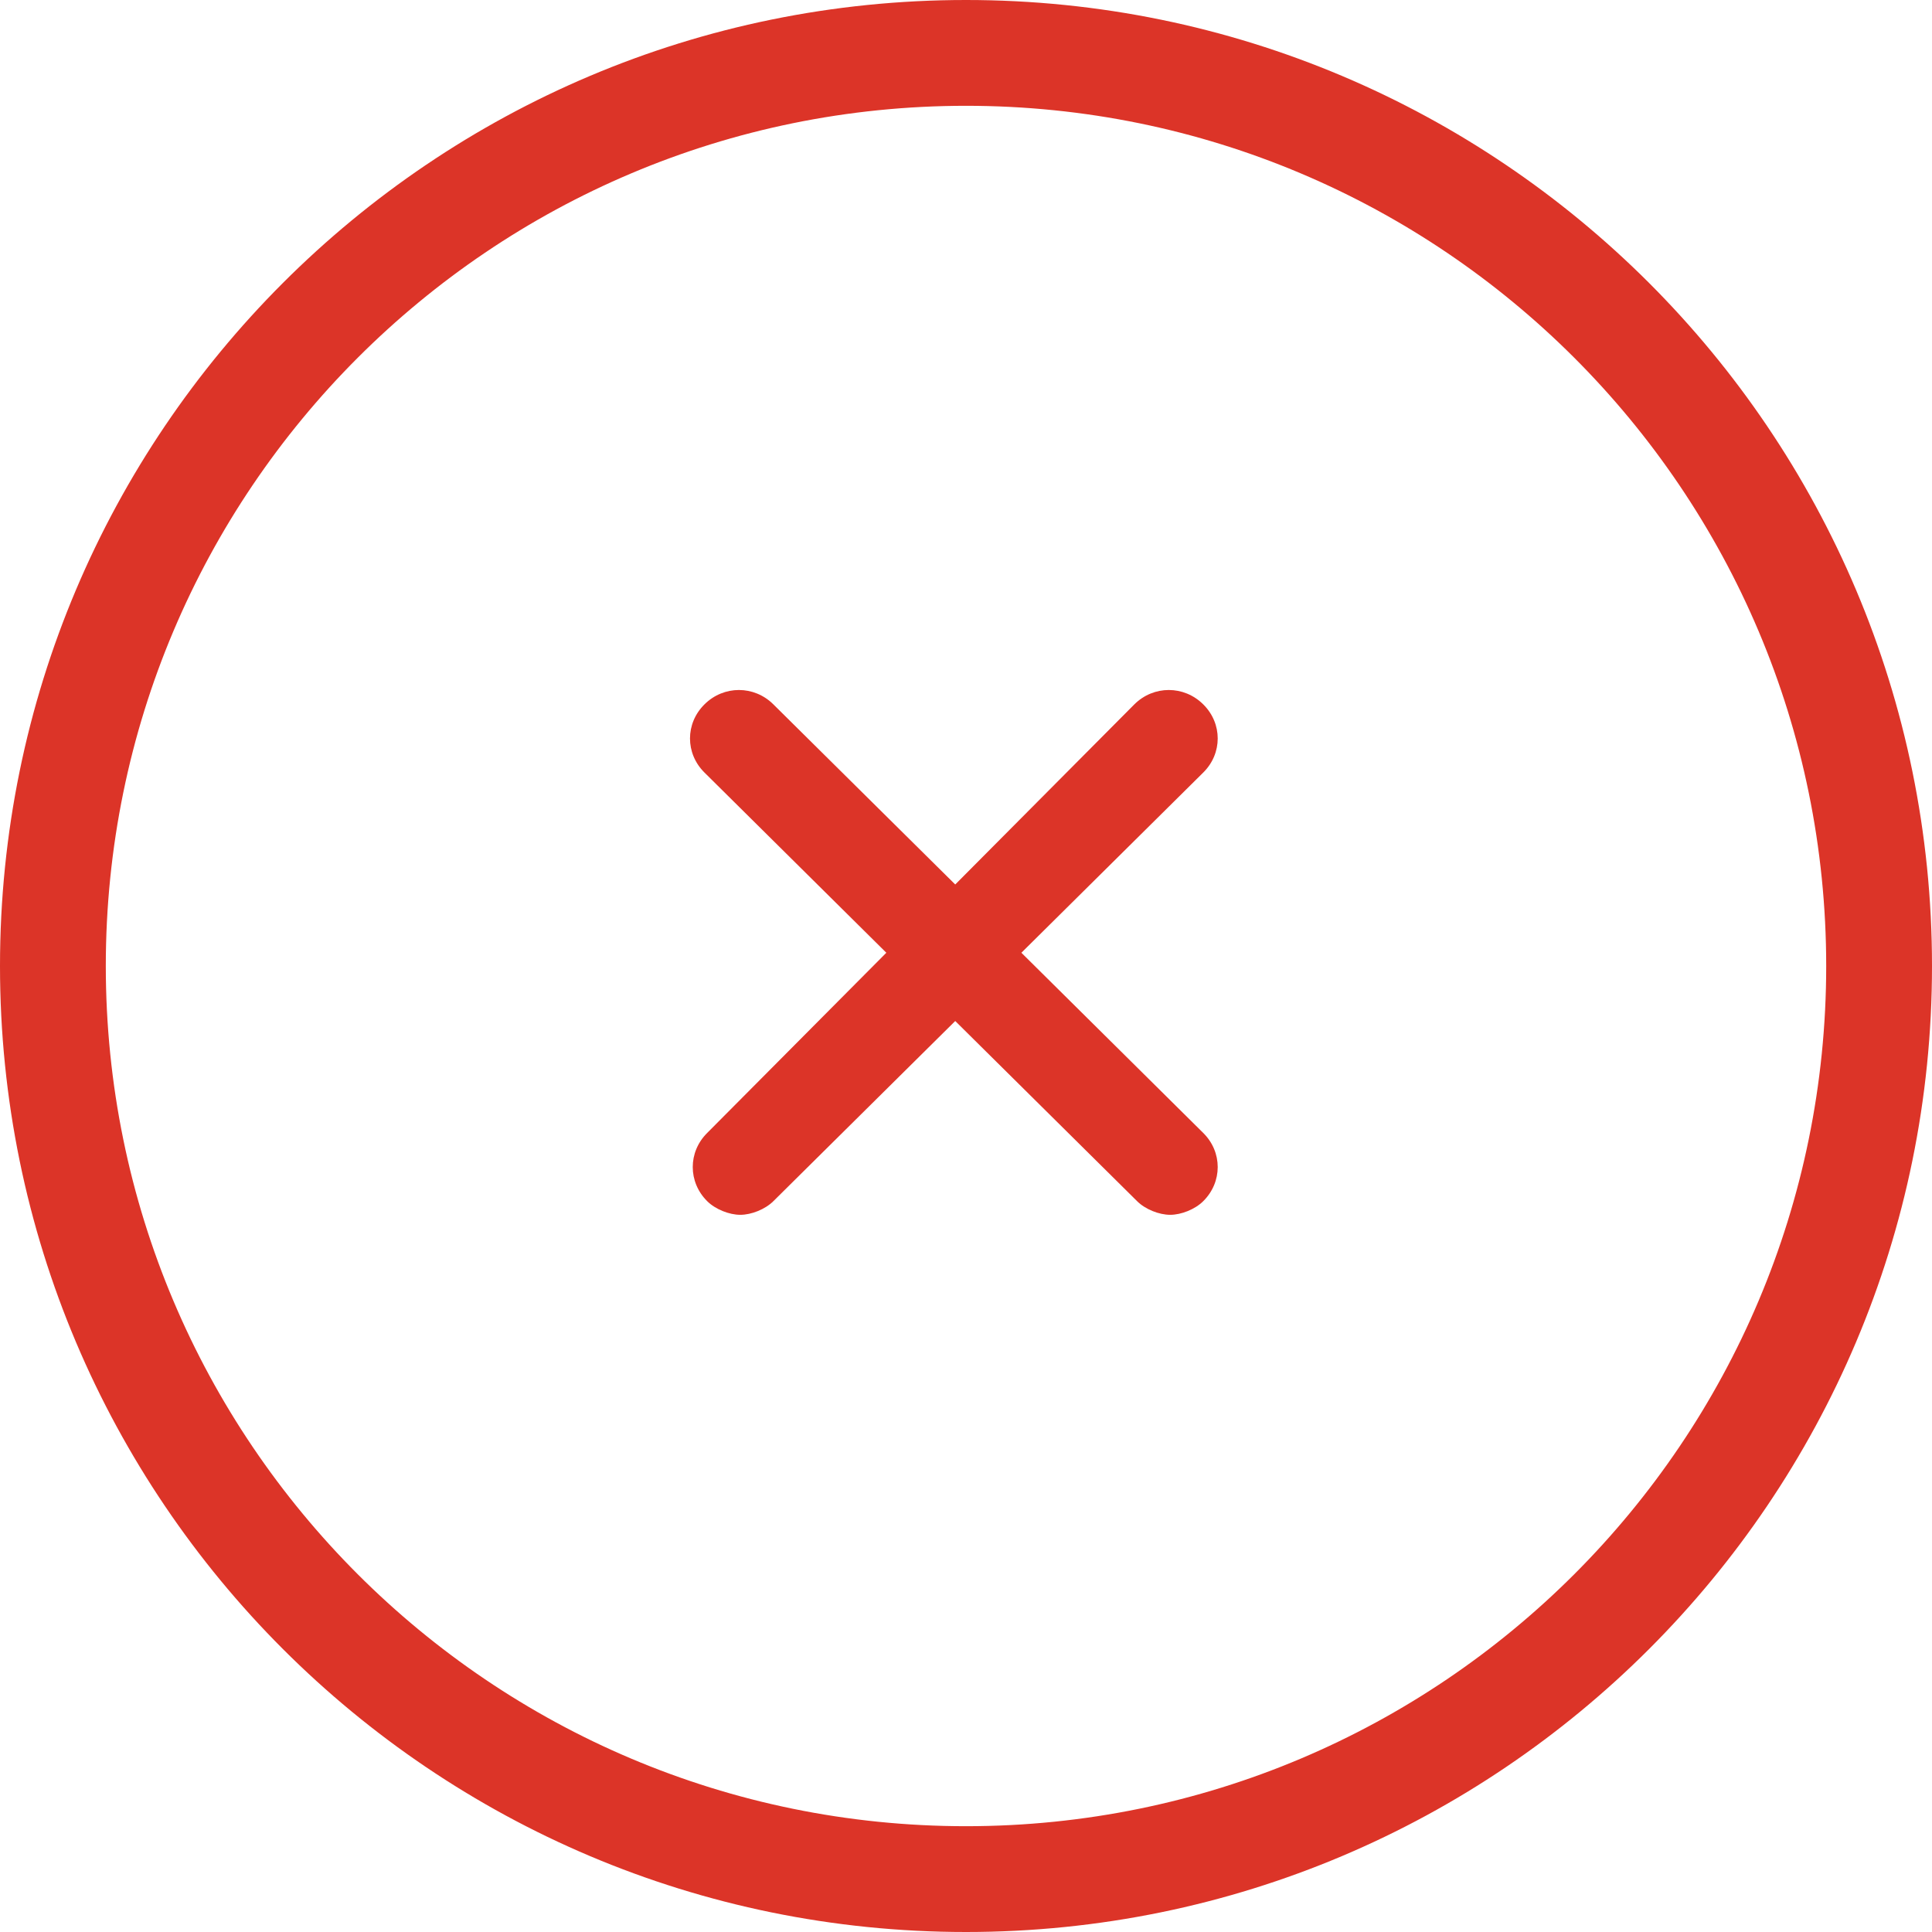
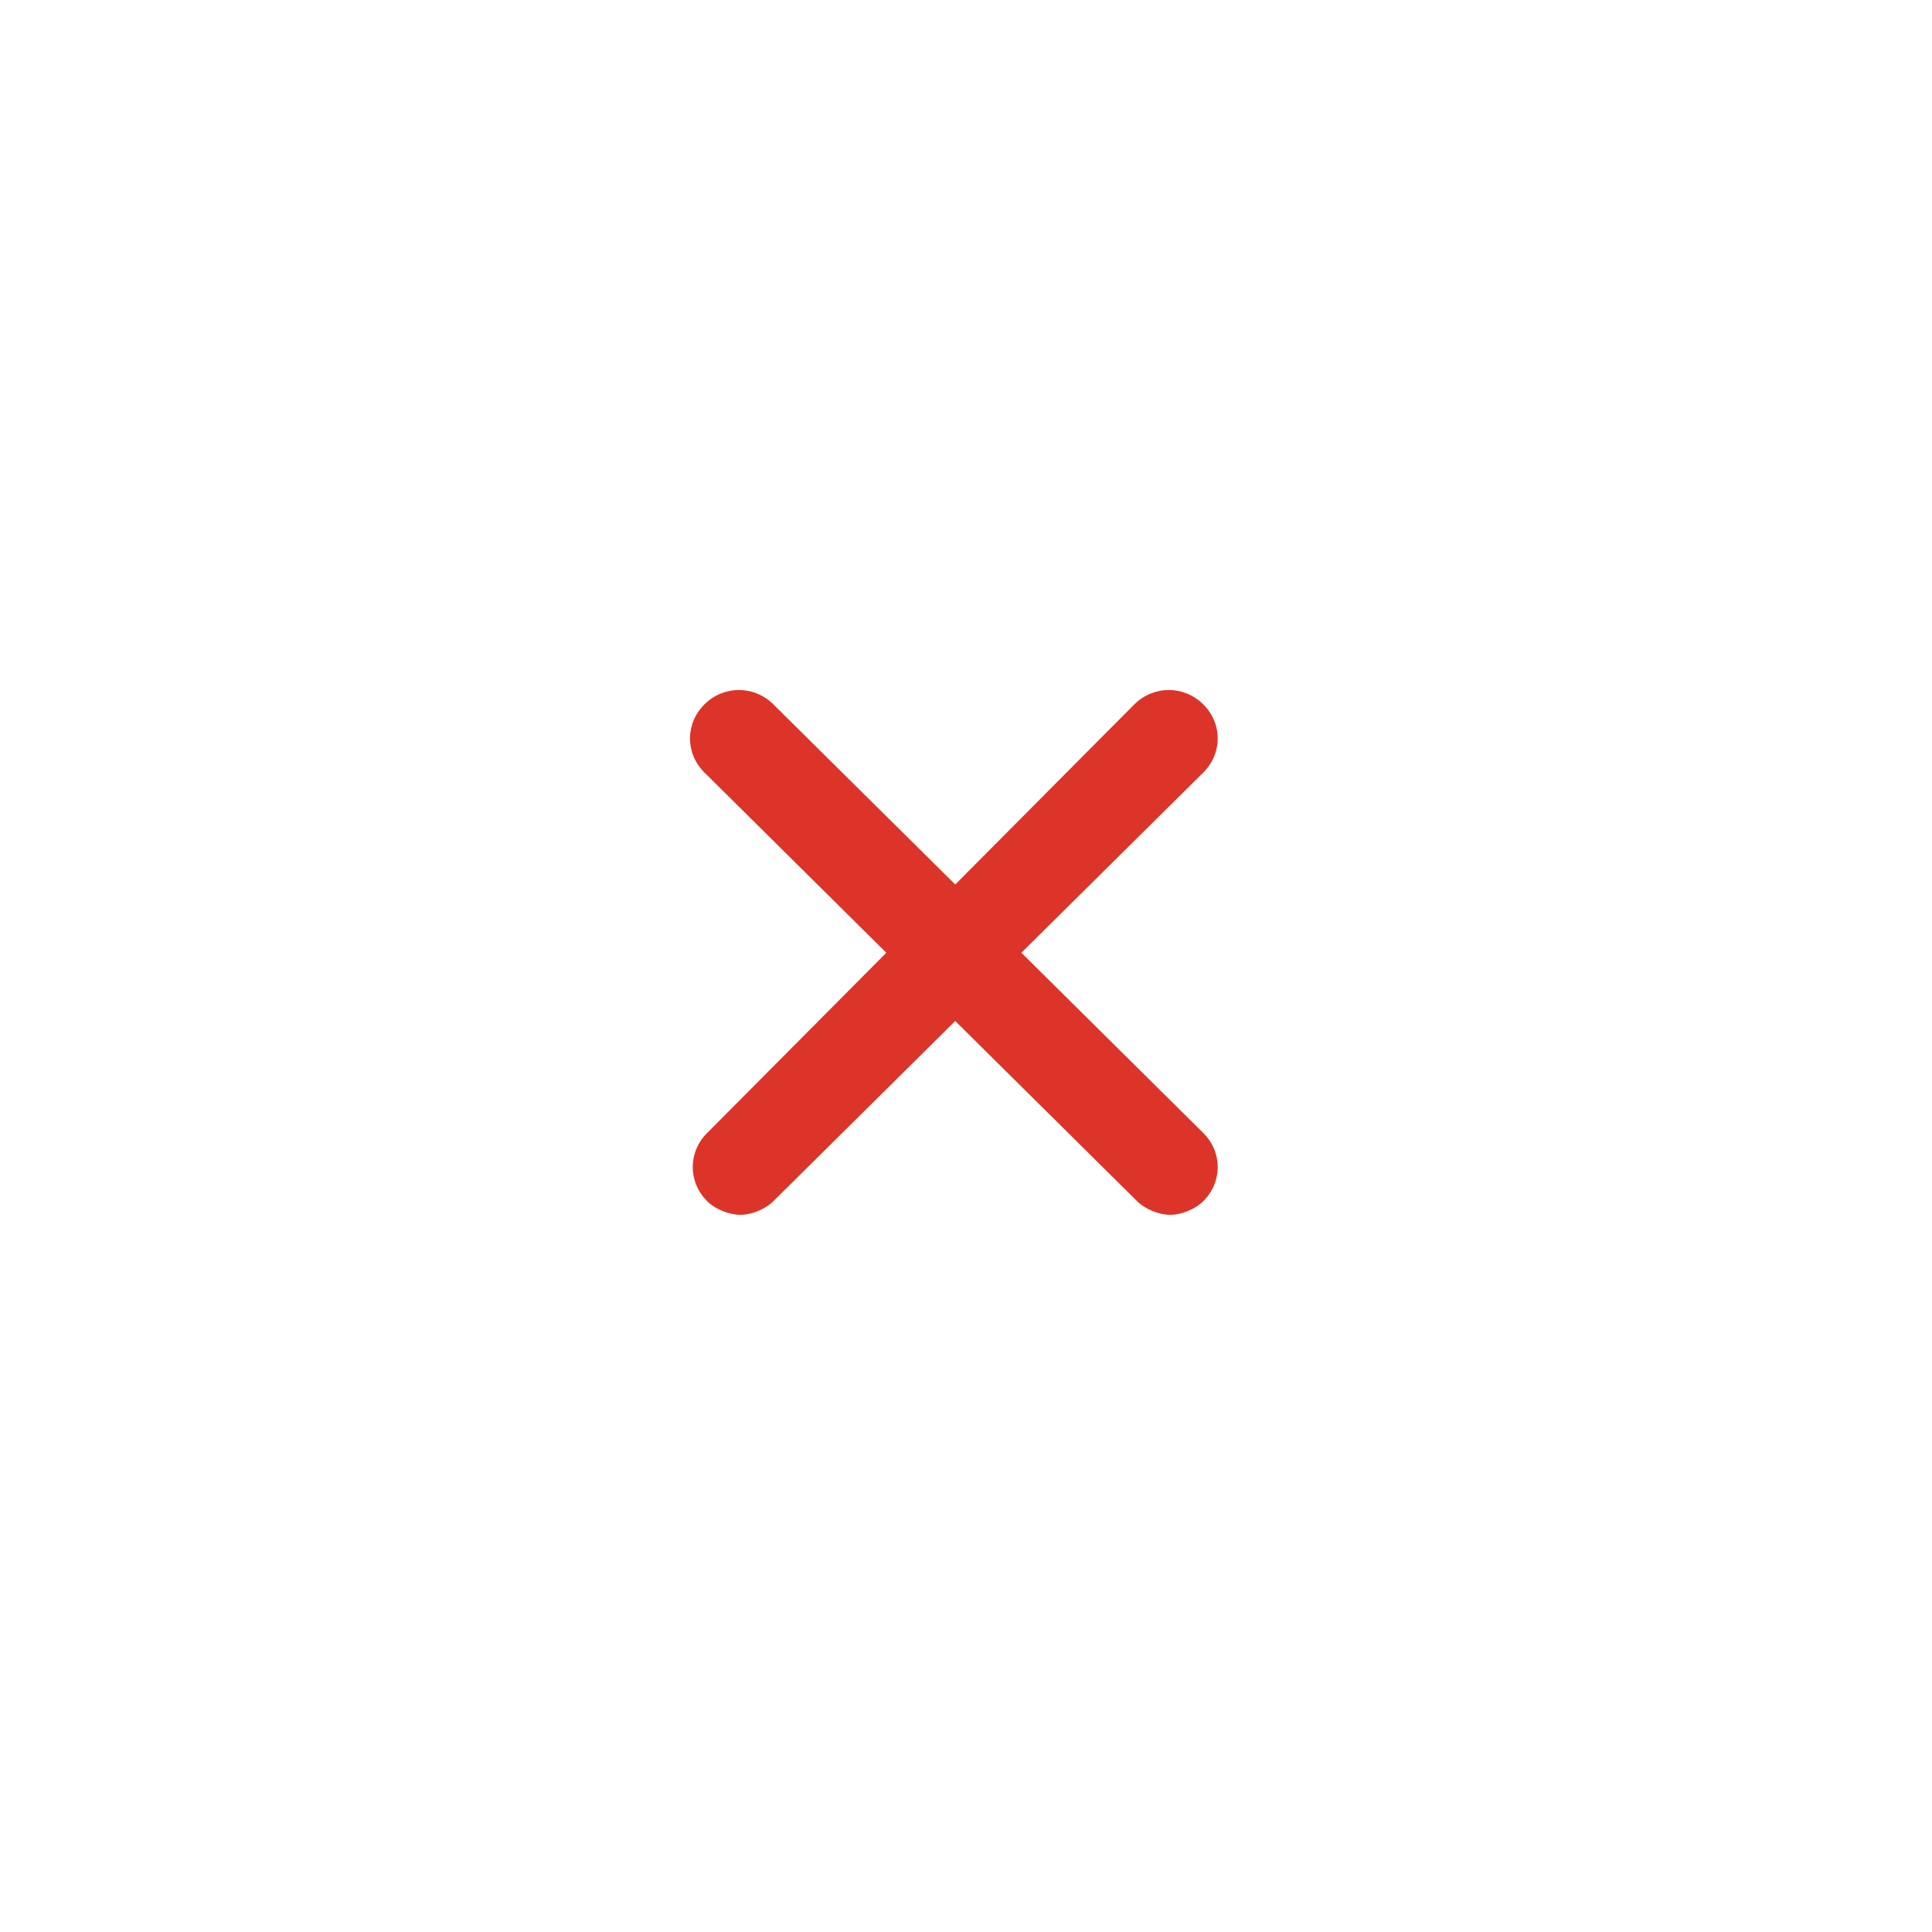
<svg xmlns="http://www.w3.org/2000/svg" width="42" height="42" viewBox="0 0 42 42" fill="none">
  <path d="M15.374 26.113C15.554 26.291 15.854 26.409 16.093 26.409C16.333 26.409 16.632 26.291 16.812 26.113L20.766 22.196L24.72 26.113C24.899 26.291 25.199 26.409 25.439 26.409C25.678 26.409 25.978 26.291 26.157 26.113C26.577 25.697 26.577 25.044 26.157 24.629L22.204 20.712L26.157 16.795C26.577 16.38 26.577 15.727 26.157 15.312C25.738 14.896 25.079 14.896 24.66 15.312L20.766 19.228L16.812 15.312C16.393 14.896 15.734 14.896 15.315 15.312C14.895 15.727 14.895 16.38 15.315 16.795L19.268 20.712L15.374 24.629C14.955 25.044 14.955 25.697 15.374 26.113Z" fill="#DC3428" />
-   <path fill-rule="evenodd" clip-rule="evenodd" d="M21 39.7C31.328 39.7 39.7 31.328 39.7 21C39.7 10.672 31.328 2.3 21 2.3C10.672 2.3 2.3 10.672 2.3 21C2.3 31.328 10.672 39.7 21 39.7ZM21 42C32.598 42 42 32.598 42 21C42 9.402 32.598 0 21 0C9.402 0 0 9.402 0 21C0 32.598 9.402 42 21 42Z" fill="#DC3428" />
</svg>